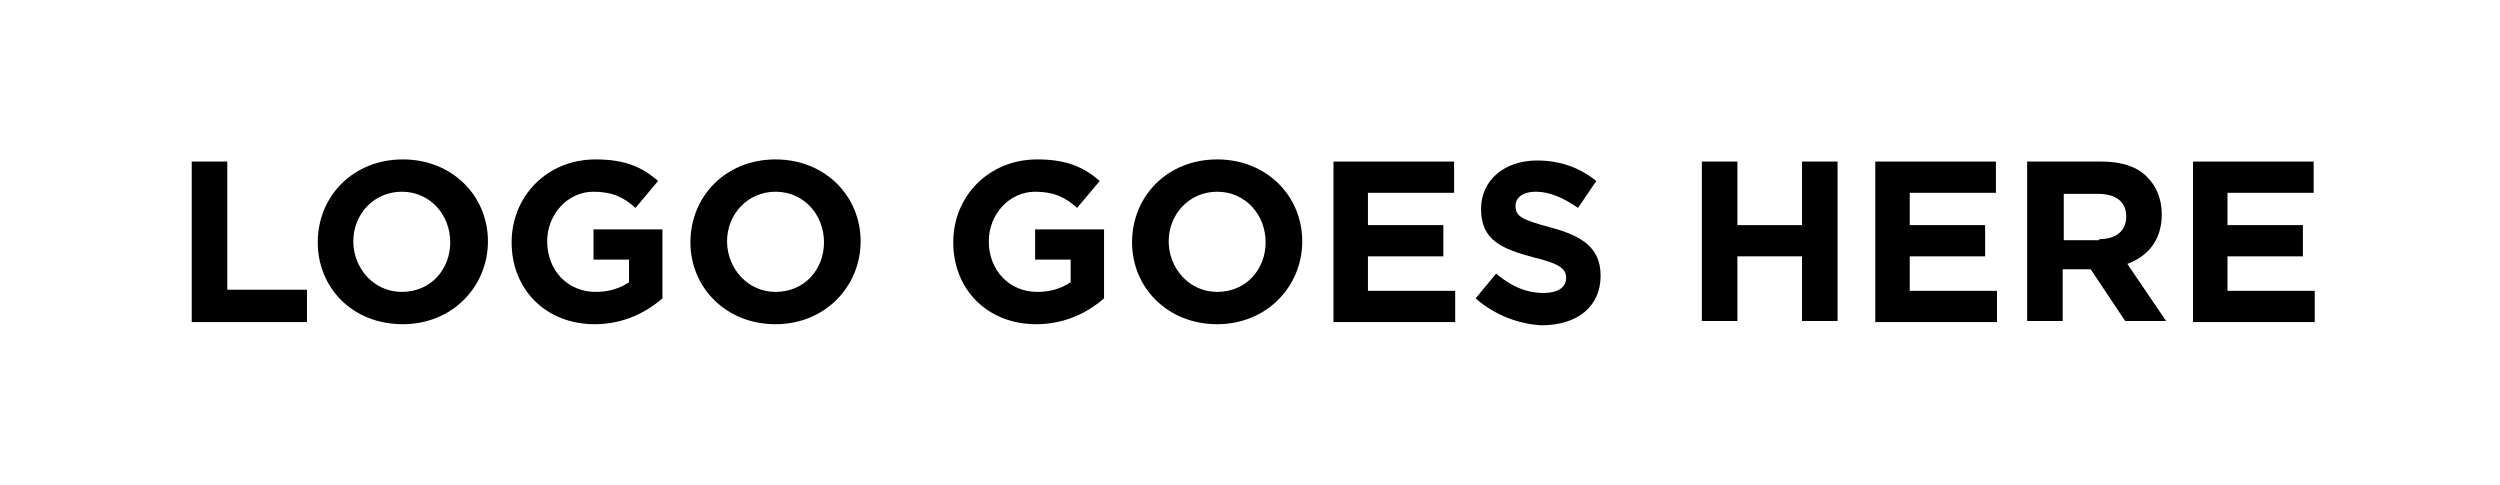
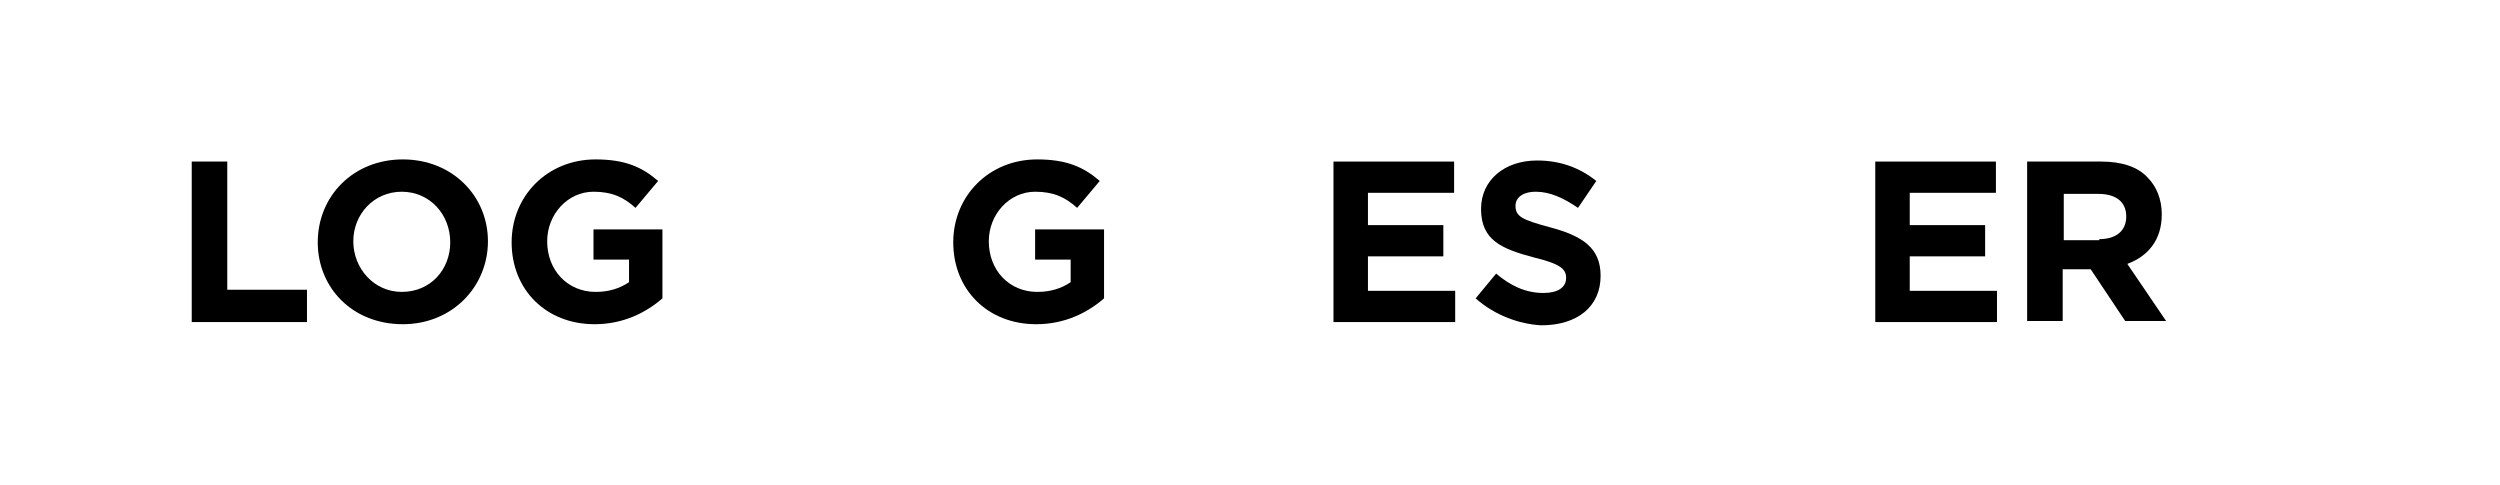
<svg xmlns="http://www.w3.org/2000/svg" version="1.1" id="Layer_1" x="0px" y="0px" viewBox="0 0 232.1 45" style="enable-background:new 0 0 232.1 45;" xml:space="preserve">
  <g>
    <path d="M17.8,15h3.3v11.9h7.4v3H17.8V15z" />
    <path d="M29.5,22.5L29.5,22.5c0-4.3,3.3-7.7,7.9-7.7c4.6,0,7.9,3.4,7.9,7.6v0c0,4.2-3.3,7.7-7.9,7.7C32.7,30.1,29.5,26.7,29.5,22.5   z M41.8,22.5L41.8,22.5c0-2.6-1.9-4.7-4.5-4.7c-2.6,0-4.5,2.1-4.5,4.6v0c0,2.5,1.9,4.7,4.5,4.7C40,27.1,41.8,25,41.8,22.5z" />
    <path d="M47.5,22.5L47.5,22.5c0-4.3,3.3-7.7,7.8-7.7c2.7,0,4.3,0.7,5.8,2L59,19.3c-1.1-1-2.2-1.5-3.9-1.5c-2.4,0-4.3,2.1-4.3,4.6v0   c0,2.7,1.9,4.7,4.5,4.7c1.2,0,2.2-0.3,3.1-0.9v-2.1h-3.3v-2.8h6.4v6.4c-1.5,1.3-3.6,2.4-6.3,2.4C50.7,30.1,47.5,26.9,47.5,22.5z" />
-     <path d="M64.1,22.5L64.1,22.5c0-4.3,3.3-7.7,7.9-7.7c4.6,0,7.9,3.4,7.9,7.6v0c0,4.2-3.3,7.7-7.9,7.7C67.4,30.1,64.1,26.7,64.1,22.5   z M76.5,22.5L76.5,22.5c0-2.6-1.9-4.7-4.5-4.7c-2.6,0-4.5,2.1-4.5,4.6v0c0,2.5,1.9,4.7,4.5,4.7C74.7,27.1,76.5,25,76.5,22.5z" />
    <path d="M88.5,22.5L88.5,22.5c0-4.3,3.3-7.7,7.8-7.7c2.7,0,4.3,0.7,5.8,2l-2.1,2.5c-1.1-1-2.2-1.5-3.9-1.5c-2.4,0-4.3,2.1-4.3,4.6   v0c0,2.7,1.9,4.7,4.5,4.7c1.2,0,2.2-0.3,3.1-0.9v-2.1h-3.3v-2.8h6.4v6.4c-1.5,1.3-3.6,2.4-6.3,2.4C91.7,30.1,88.5,26.9,88.5,22.5z" />
-     <path d="M105.1,22.5L105.1,22.5c0-4.3,3.3-7.7,7.9-7.7s7.9,3.4,7.9,7.6v0c0,4.2-3.3,7.7-7.9,7.7C108.4,30.1,105.1,26.7,105.1,22.5z    M117.5,22.5L117.5,22.5c0-2.6-1.9-4.7-4.5-4.7c-2.6,0-4.5,2.1-4.5,4.6v0c0,2.5,1.9,4.7,4.5,4.7C115.7,27.1,117.5,25,117.5,22.5z" />
    <path d="M123.8,15H135v2.9h-8v3h7v2.9h-7V27h8.1v2.9h-11.3V15z" />
    <path d="M137,27.7l1.9-2.3c1.3,1.1,2.7,1.8,4.4,1.8c1.3,0,2.1-0.5,2.1-1.4v0c0-0.8-0.5-1.3-3-1.9c-3-0.8-4.9-1.6-4.9-4.5v0   c0-2.7,2.2-4.5,5.2-4.5c2.2,0,4,0.7,5.5,1.9l-1.7,2.5c-1.3-0.9-2.6-1.5-3.9-1.5c-1.3,0-1.9,0.6-1.9,1.3v0c0,1,0.6,1.3,3.2,2   c3,0.8,4.7,1.9,4.7,4.5v0c0,2.9-2.2,4.6-5.5,4.6C141.1,30.1,138.8,29.3,137,27.7z" />
-     <path d="M158,15h3.3v5.9h6V15h3.3v14.8h-3.3v-6h-6v6H158V15z" />
    <path d="M174.1,15h11.2v2.9h-8v3h7v2.9h-7V27h8.1v2.9h-11.3V15z" />
    <path d="M188.3,15h6.8c1.9,0,3.4,0.5,4.3,1.5c0.8,0.8,1.3,2,1.3,3.4v0c0,2.4-1.3,3.9-3.2,4.6l3.6,5.3h-3.8l-3.2-4.8h-2.6v4.8h-3.3   V15z M194.9,22.2c1.6,0,2.5-0.8,2.5-2.1v0c0-1.4-1-2.1-2.6-2.1h-3.2v4.3H194.9z" />
-     <path d="M203.6,15h11.2v2.9h-8v3h7v2.9h-7V27h8.1v2.9h-11.3V15z" />
  </g>
</svg>